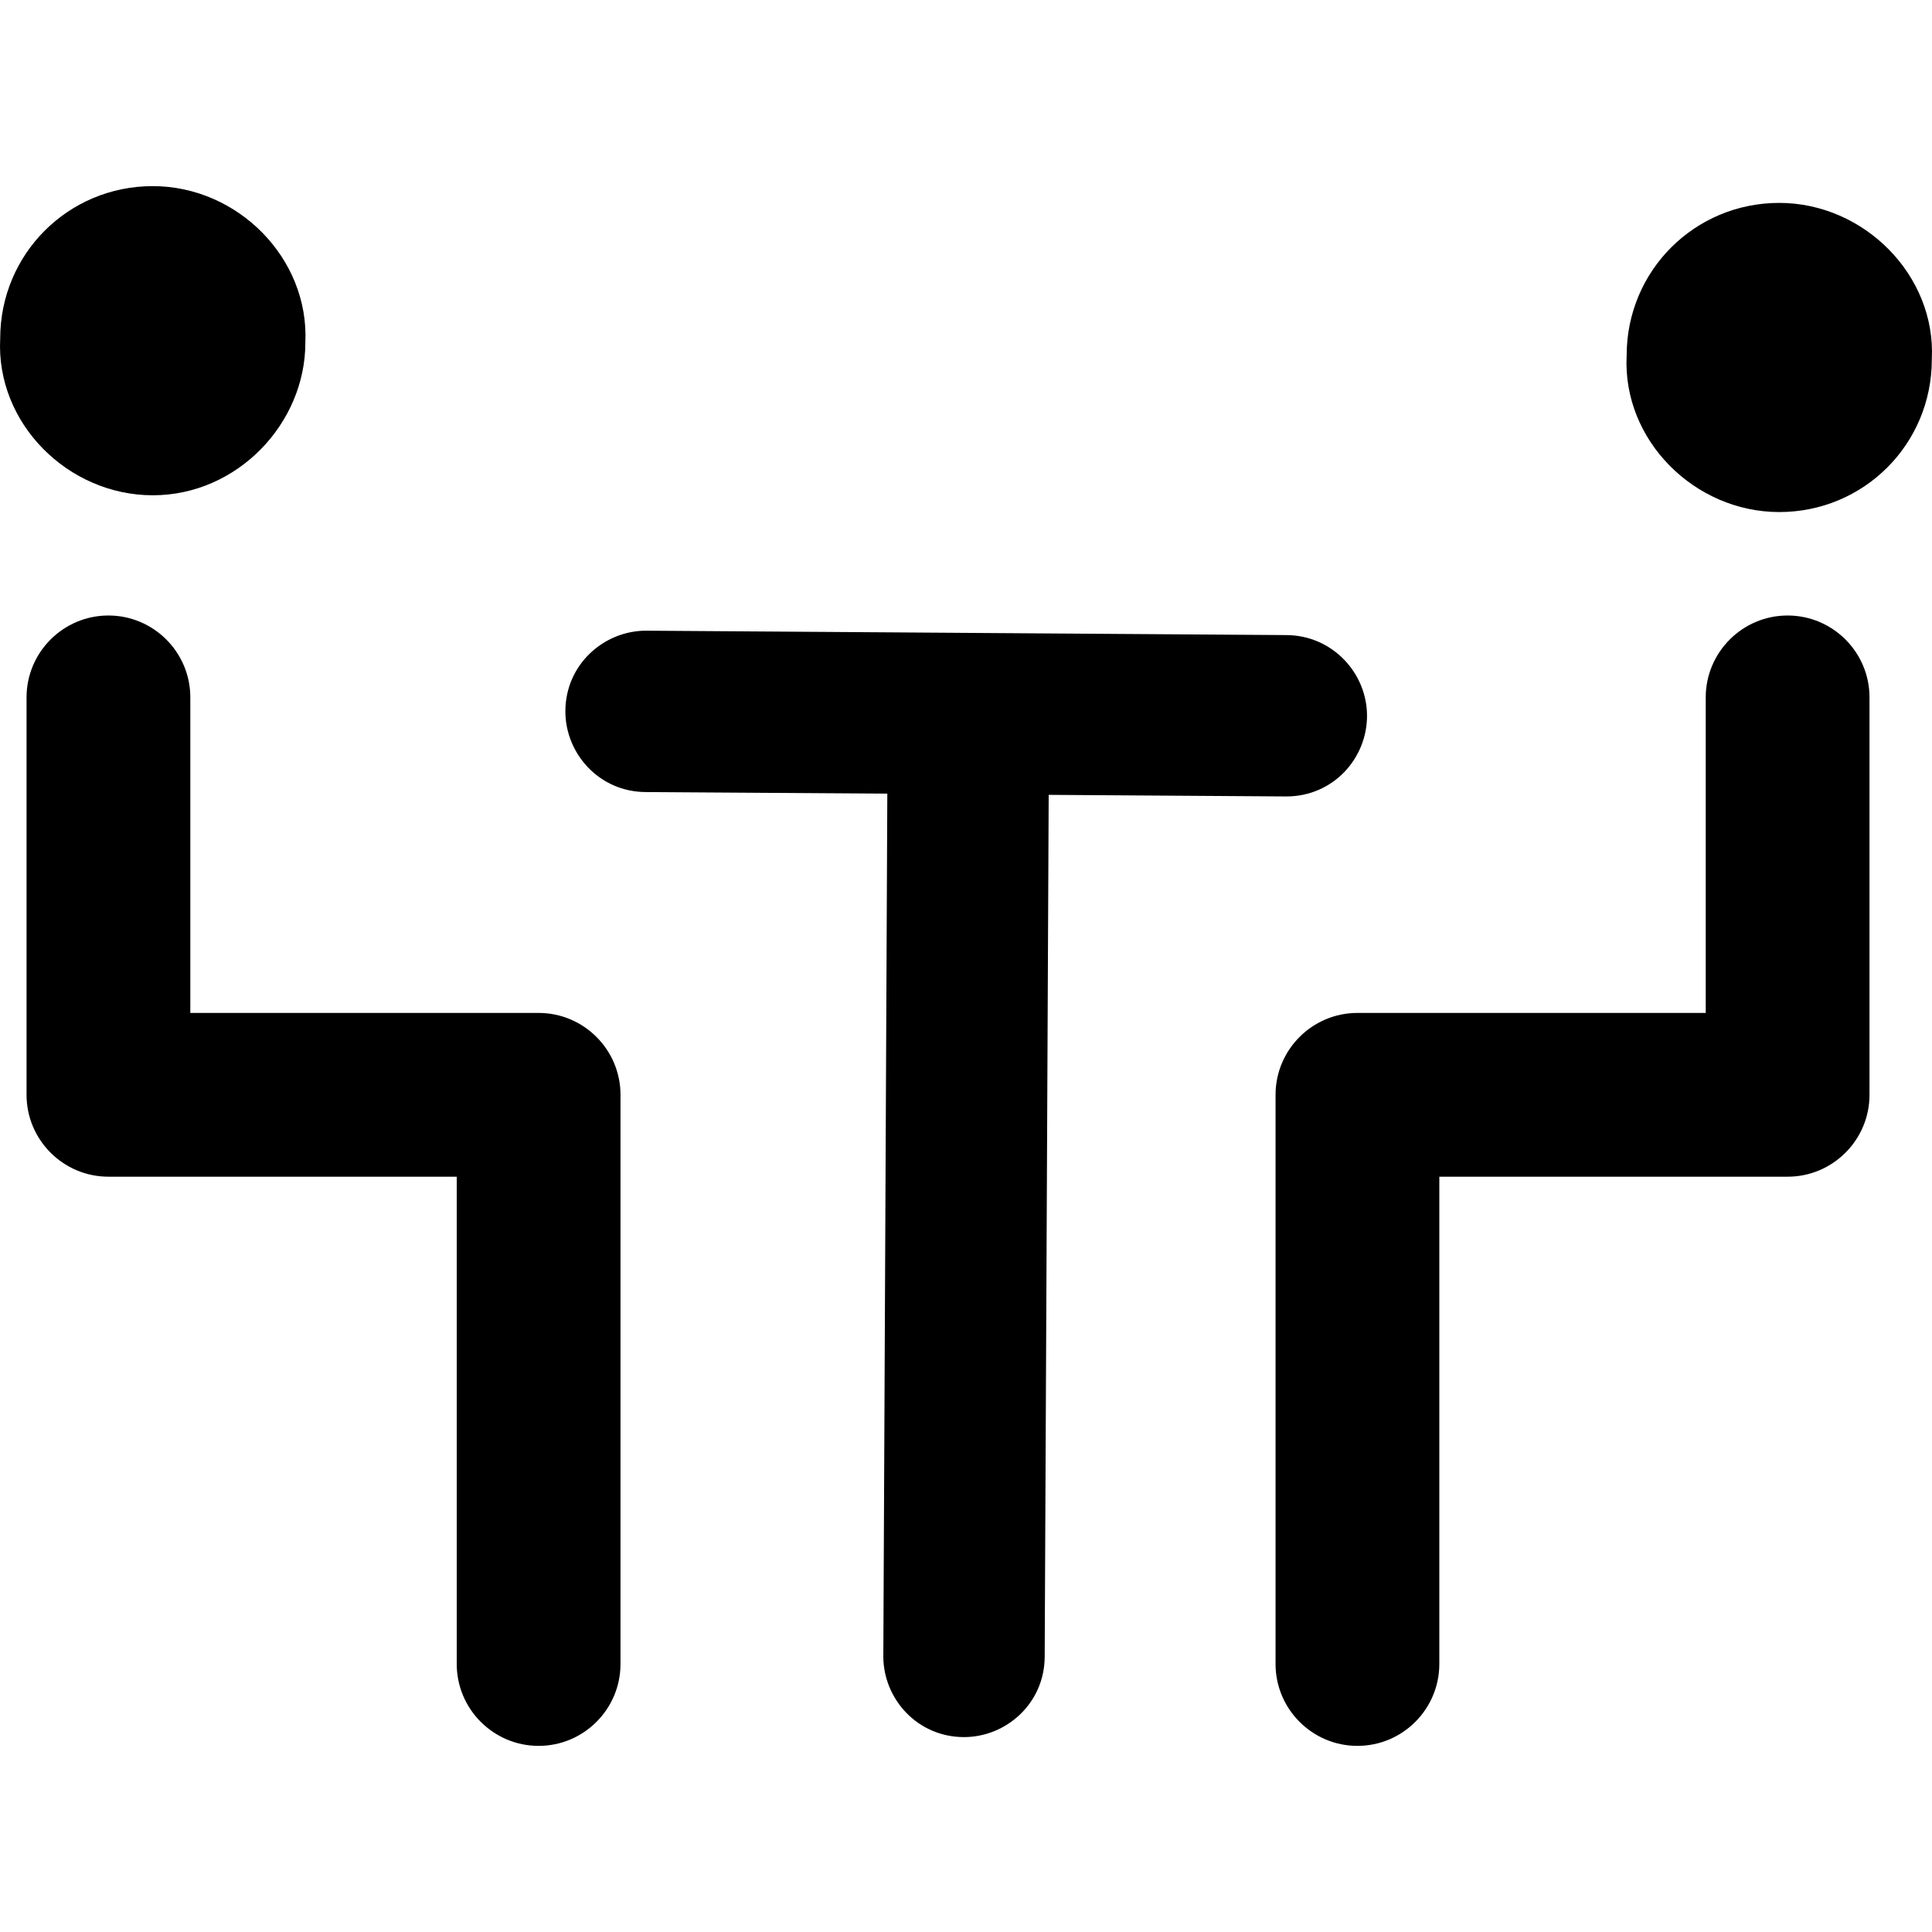
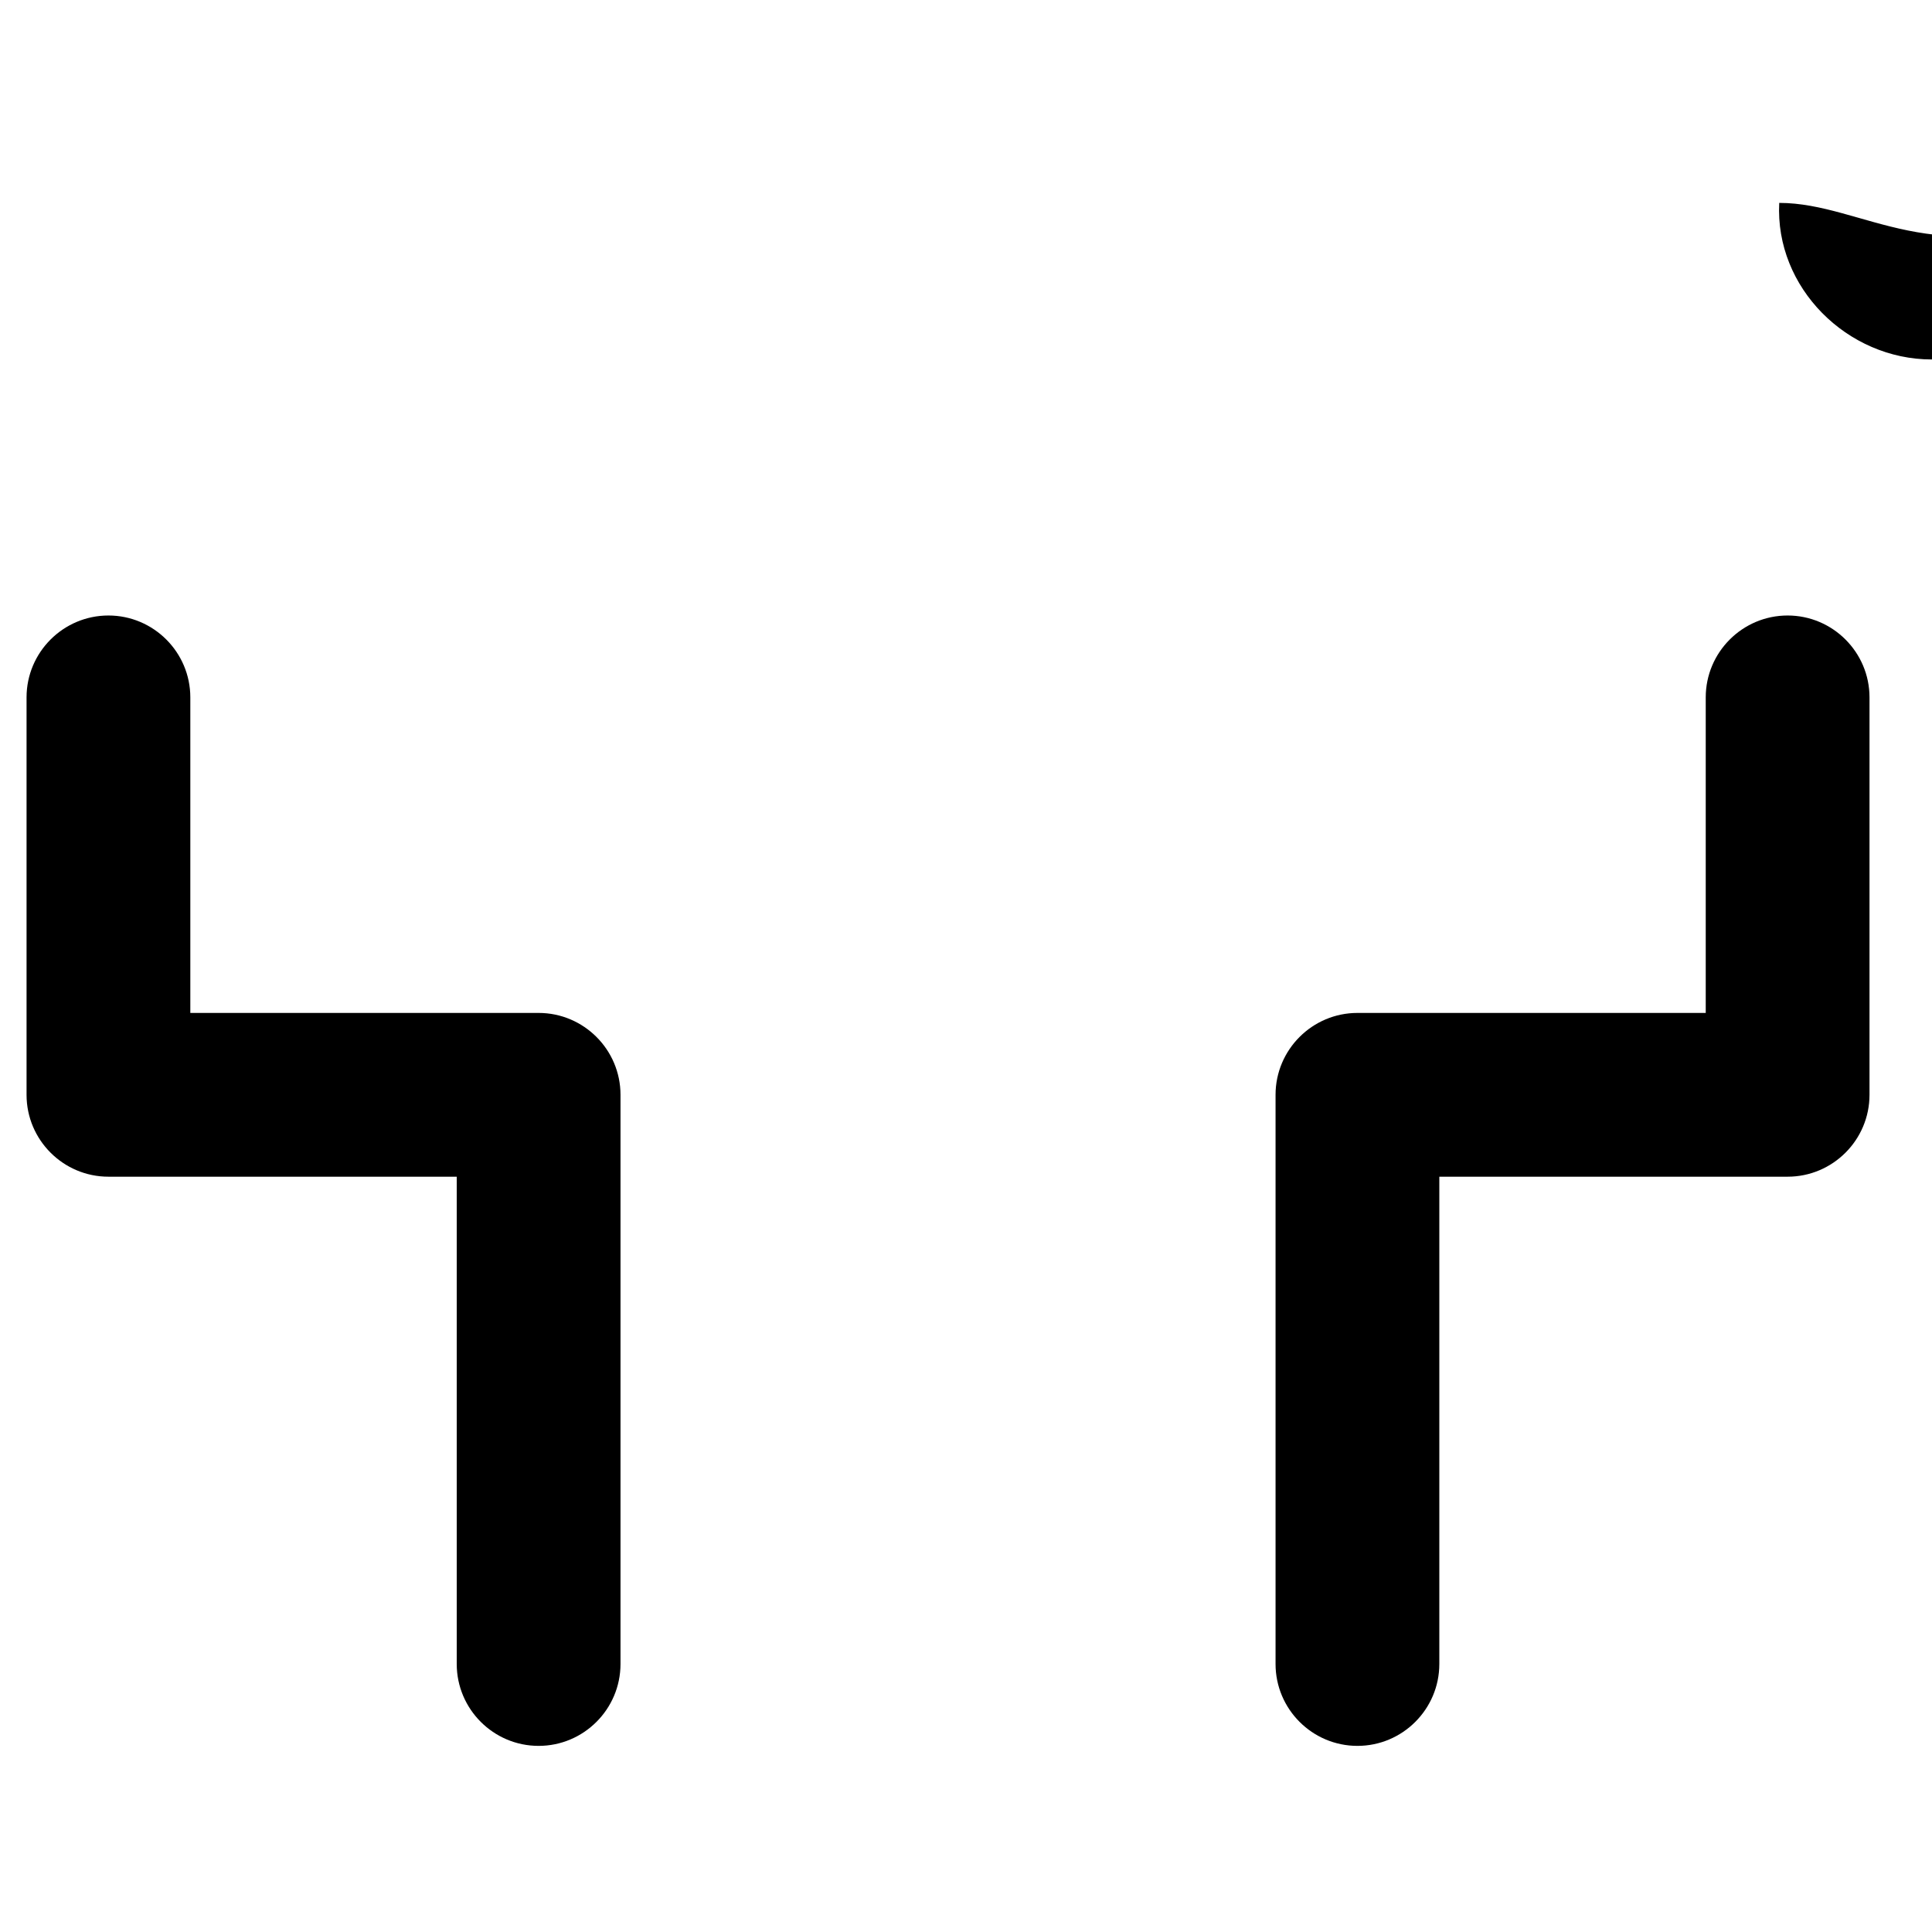
<svg xmlns="http://www.w3.org/2000/svg" version="1.1" id="Layer_1" x="0px" y="0px" viewBox="0 0 483.695 483.695" style="enable-background:new 0 0 483.695 483.695;" xml:space="preserve">
  <g>
    <g>
-       <path d="M321.948,158.998l-160.2-1.1c-10.6,0-20.2,8.5-20.2,20.2c0,10.6,8.5,20.2,20.2,20.2l60.4,0.4l-1,216    c0,10.6,8.5,20.2,20.2,20.2c10.6,0,20.2-8.5,20.2-20.2l1-215.7l59.5,0.4c11.7,0,20.2-9.5,20.2-20.2    S333.548,158.998,321.948,158.998z" />
      <g>
        <g>
-           <path d="M38.248,46.598c-21.2,0-38.2,17-38.2,38.2c-1.1,21.2,17,39.2,38.2,39.2s38.2-18,38.2-38.2      C77.448,64.598,59.448,46.598,38.248,46.598z" />
-           <path d="M445.448,50.798c-21.2,0-38.2,17-38.2,38.2c-1.1,21.2,17,39.2,38.2,39.2s38.2-17,38.2-38.2      C484.748,68.898,466.648,50.798,445.448,50.798z" />
+           <path d="M445.448,50.798c-1.1,21.2,17,39.2,38.2,39.2s38.2-17,38.2-38.2      C484.748,68.898,466.648,50.798,445.448,50.798z" />
        </g>
        <g>
          <g>
            <path d="M134.848,437.098c-11.3,0-20.5-9.2-20.5-20.5v-122h-87.2c-11.3,0-20.5-9.2-20.5-20.5v-99.5c0-11.3,9.2-20.5,20.5-20.5       s20.5,9.2,20.5,20.5v79h87.2c11.3,0,20.5,9.2,20.5,20.5v142.5C155.348,427.898,146.148,437.098,134.848,437.098z" />
          </g>
          <g>
            <path d="M339.848,437.098c11.3,0,20.5-9.2,20.5-20.5v-122h87.2c11.3,0,20.5-9.2,20.5-20.5v-99.5c0-11.3-9.2-20.5-20.5-20.5       s-20.5,9.2-20.5,20.5v79h-87.2c-11.3,0-20.5,9.2-20.5,20.5v142.5C319.348,427.898,328.548,437.098,339.848,437.098z" />
          </g>
        </g>
      </g>
    </g>
  </g>
  <g>
</g>
  <g>
</g>
  <g>
</g>
  <g>
</g>
  <g>
</g>
  <g>
</g>
  <g>
</g>
  <g>
</g>
  <g>
</g>
  <g>
</g>
  <g>
</g>
  <g>
</g>
  <g>
</g>
  <g>
</g>
  <g>
</g>
</svg>